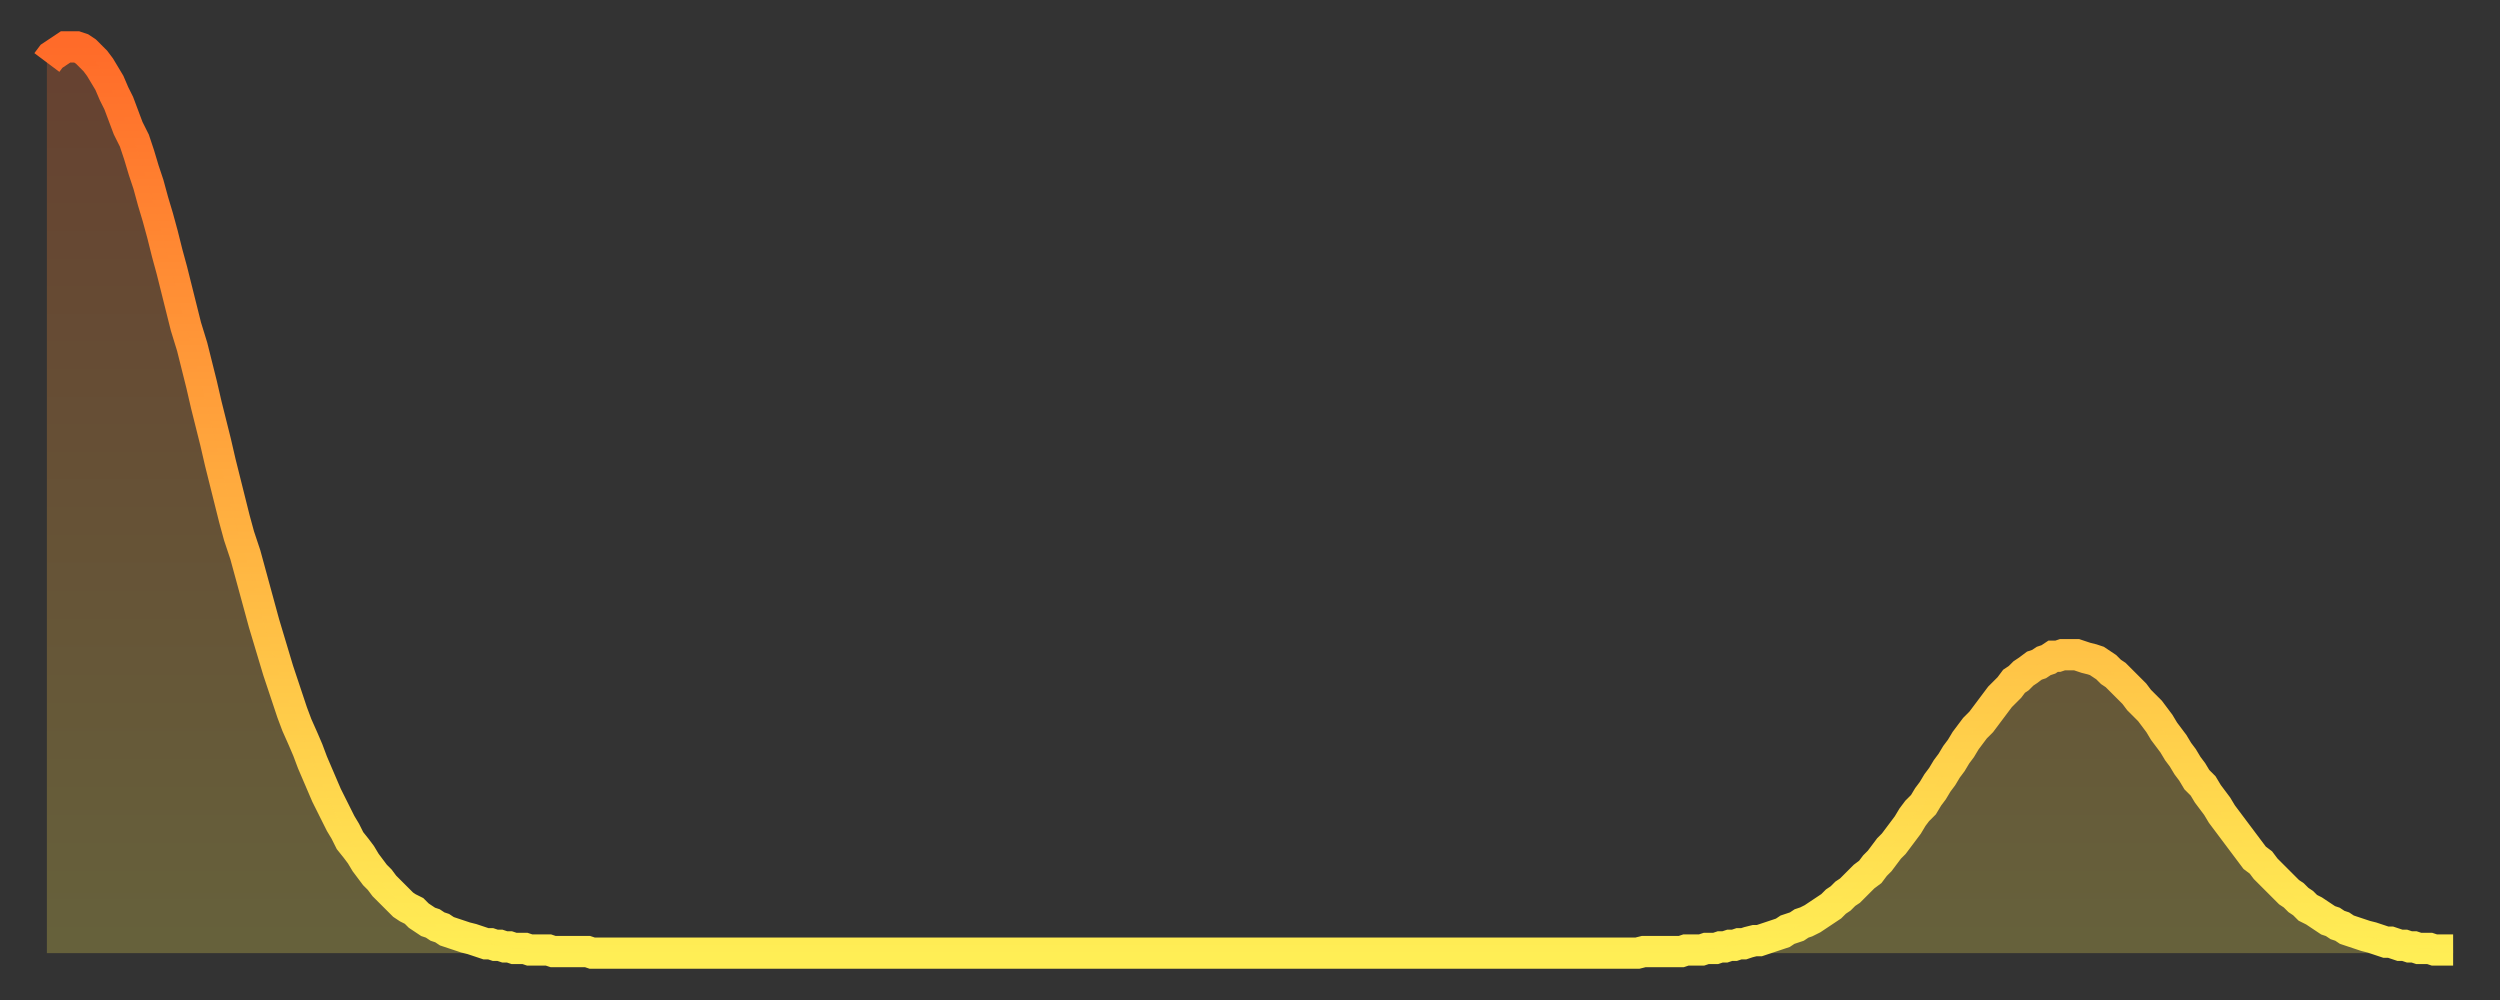
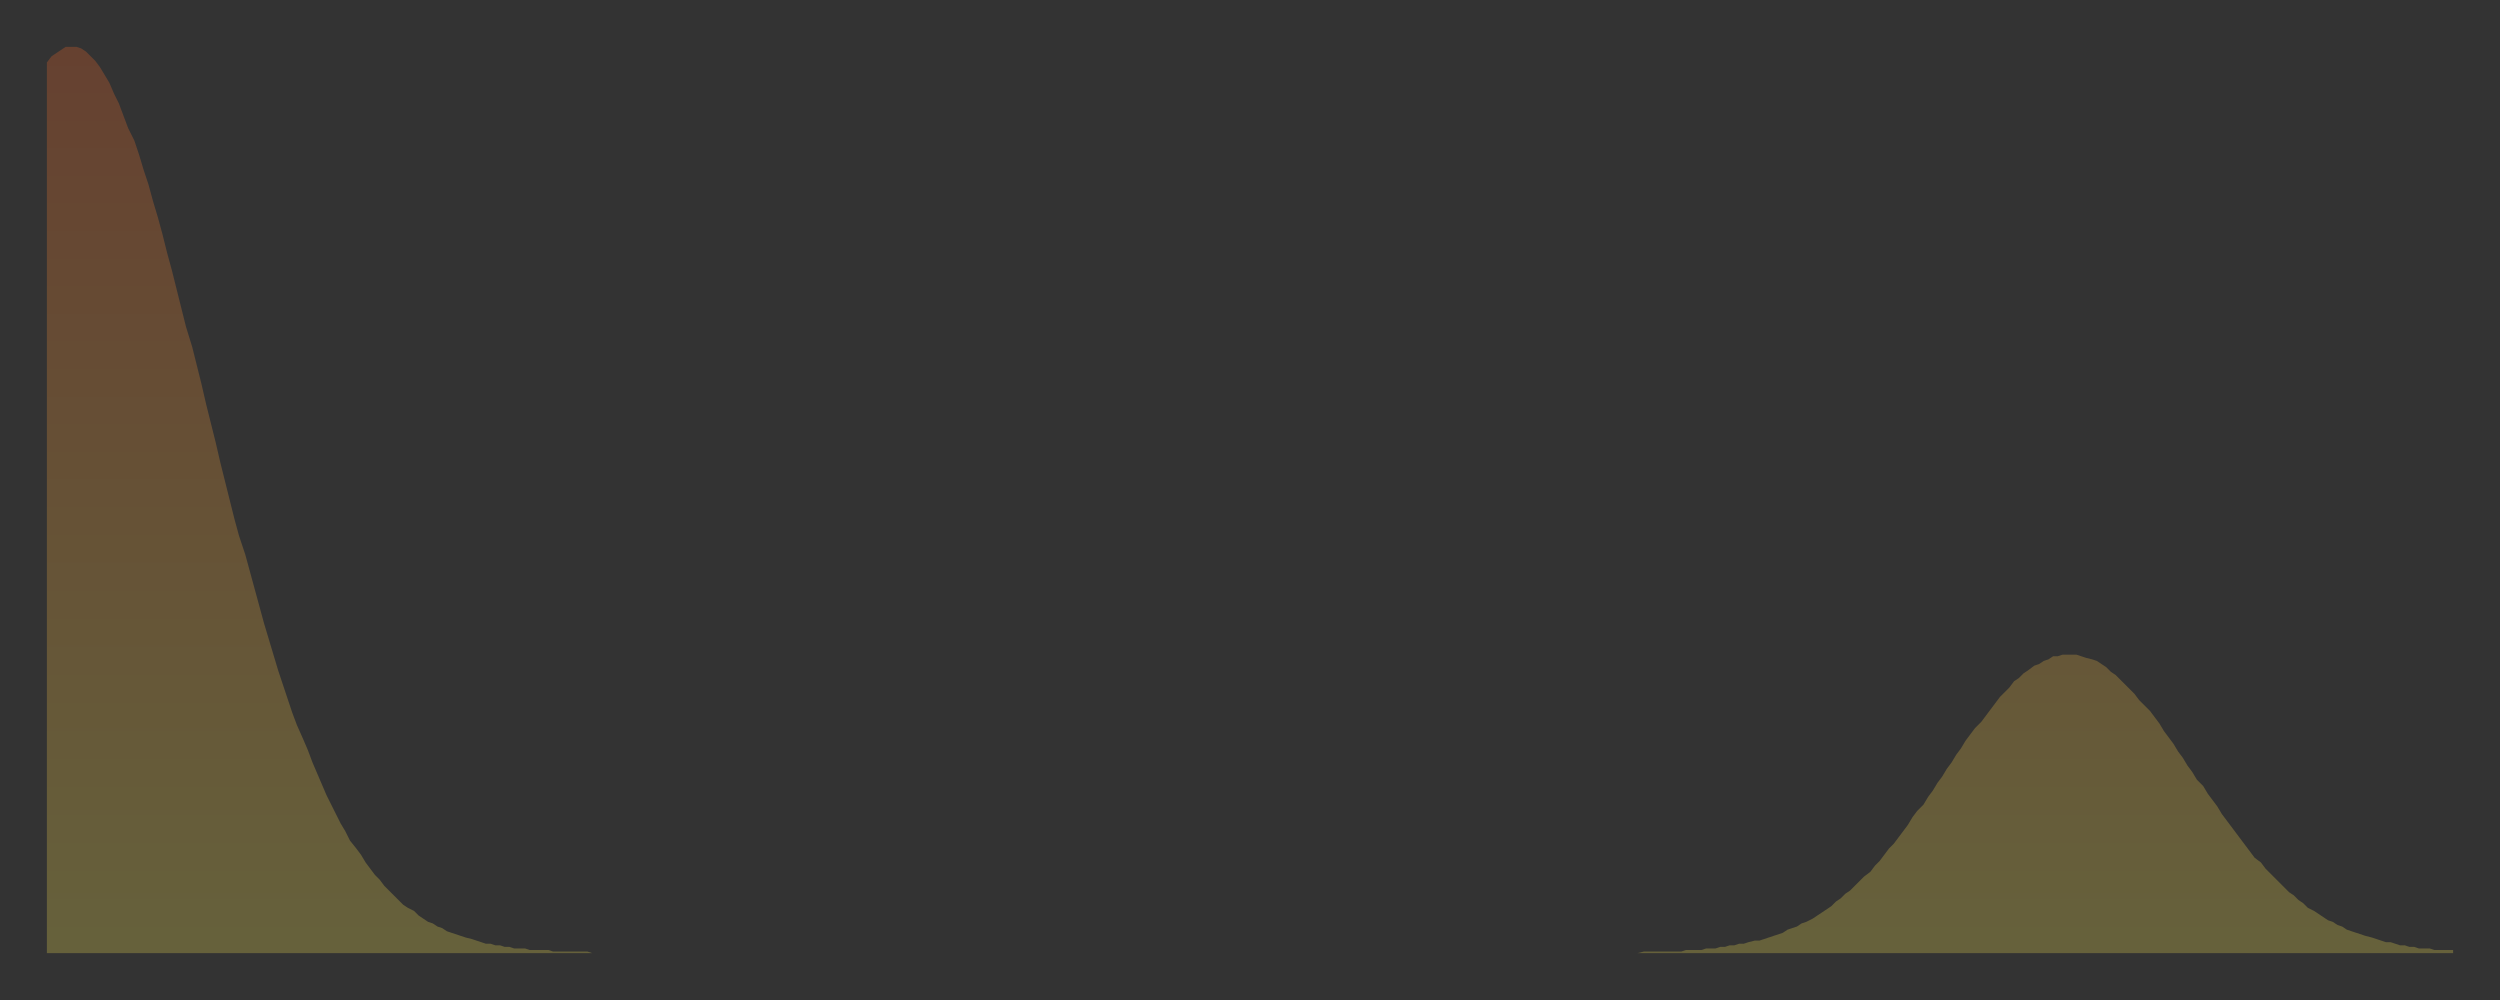
<svg xmlns="http://www.w3.org/2000/svg" baseProfile="full" height="64" version="1.1" width="160">
  <rect width="100%" height="100%" fill="#333333" stroke="none" />
  <defs>
    <linearGradient id="id1327336" x1="0" x2="0" y1="0" y2="1">
      <stop offset="0%" stop-color="#ff6b29" />
      <stop offset="50%" stop-color="#ffad3f" />
      <stop offset="100%" stop-color="#ffee55" />
    </linearGradient>
  </defs>
  <g transform="translate(3,3)">
    <g>
-       <path d="M 0.0 1.0 0.3 0.6 0.6 0.4 0.9 0.2 1.2 0.0 1.5 0.0 1.9 0.0 2.2 0.1 2.5 0.3 2.8 0.6 3.1 0.9 3.4 1.3 3.7 1.8 4.0 2.3 4.3 3.0 4.6 3.6 4.9 4.4 5.2 5.2 5.6 6.0 5.9 6.9 6.2 7.9 6.5 8.8 6.8 9.9 7.1 10.9 7.4 12.0 7.7 13.2 8.0 14.3 8.3 15.5 8.6 16.7 8.9 17.9 9.3 19.2 9.6 20.4 9.9 21.6 10.2 22.9 10.5 24.1 10.8 25.3 11.1 26.6 11.4 27.8 11.7 29.0 12.0 30.2 12.3 31.3 12.7 32.5 13.0 33.6 13.3 34.7 13.6 35.8 13.9 36.9 14.2 37.9 14.5 38.9 14.8 39.9 15.1 40.8 15.4 41.7 15.7 42.6 16.0 43.4 16.4 44.3 16.7 45.0 17.0 45.8 17.3 46.5 17.6 47.2 17.9 47.9 18.2 48.5 18.5 49.1 18.8 49.7 19.1 50.2 19.4 50.8 19.8 51.3 20.1 51.7 20.4 52.2 20.7 52.6 21.0 53.0 21.3 53.3 21.6 53.7 21.9 54.0 22.2 54.3 22.5 54.6 22.8 54.9 23.1 55.1 23.5 55.3 23.8 55.6 24.1 55.8 24.4 56.0 24.7 56.1 25.0 56.3 25.3 56.4 25.6 56.6 25.9 56.7 26.2 56.8 26.5 56.9 26.8 57.0 27.2 57.1 27.5 57.2 27.8 57.3 28.1 57.4 28.4 57.4 28.7 57.5 29.0 57.5 29.3 57.6 29.6 57.6 29.9 57.7 30.2 57.7 30.6 57.7 30.9 57.8 31.2 57.8 31.5 57.8 31.8 57.8 32.1 57.8 32.4 57.9 32.7 57.9 33.0 57.9 33.3 57.9 33.6 57.9 33.9 57.9 34.3 57.9 34.6 57.9 34.9 58.0 35.2 58.0 35.5 58.0 35.8 58.0 36.1 58.0 36.4 58.0 36.7 58.0 37.0 58.0 37.3 58.0 37.7 58.0 38.0 58.0 38.3 58.0 38.6 58.0 38.9 58.0 39.2 58.0 39.5 58.0 39.8 58.0 40.1 58.0 40.4 58.0 40.7 58.0 41.0 58.0 41.4 58.0 41.7 58.0 42.0 58.0 42.3 58.0 42.6 58.0 42.9 58.0 43.2 58.0 43.5 58.0 43.8 58.0 44.1 58.0 44.4 58.0 44.7 58.0 45.1 58.0 45.4 58.0 45.7 58.0 46.0 58.0 46.3 58.0 46.6 58.0 46.9 58.0 47.2 58.0 47.5 58.0 47.8 58.0 48.1 58.0 48.5 58.0 48.8 58.0 49.1 58.0 49.4 58.0 49.7 58.0 50.0 58.0 50.3 58.0 50.6 58.0 50.9 58.0 51.2 58.0 51.5 58.0 51.8 58.0 52.2 58.0 52.5 58.0 52.8 58.0 53.1 58.0 53.4 58.0 53.7 58.0 54.0 58.0 54.3 58.0 54.6 58.0 54.9 58.0 55.2 58.0 55.6 58.0 55.9 58.0 56.2 58.0 56.5 58.0 56.8 58.0 57.1 58.0 57.4 58.0 57.7 58.0 58.0 58.0 58.3 58.0 58.6 58.0 58.9 58.0 59.3 58.0 59.6 58.0 59.9 58.0 60.2 58.0 60.5 58.0 60.8 58.0 61.1 58.0 61.4 58.0 61.7 58.0 62.0 58.0 62.3 58.0 62.6 58.0 63.0 58.0 63.3 58.0 63.6 58.0 63.9 58.0 64.2 58.0 64.5 58.0 64.8 58.0 65.1 58.0 65.4 58.0 65.7 58.0 66.0 58.0 66.4 58.0 66.7 58.0 67.0 58.0 67.3 58.0 67.6 58.0 67.9 58.0 68.2 58.0 68.5 58.0 68.8 58.0 69.1 58.0 69.4 58.0 69.7 58.0 70.1 58.0 70.4 58.0 70.7 58.0 71.0 58.0 71.3 58.0 71.6 58.0 71.9 58.0 72.2 58.0 72.5 58.0 72.8 58.0 73.1 58.0 73.5 58.0 73.8 58.0 74.1 58.0 74.4 58.0 74.7 58.0 75.0 58.0 75.3 58.0 75.6 58.0 75.9 58.0 76.2 58.0 76.5 58.0 76.8 58.0 77.2 58.0 77.5 58.0 77.8 58.0 78.1 58.0 78.4 58.0 78.7 58.0 79.0 58.0 79.3 58.0 79.6 58.0 79.9 58.0 80.2 58.0 80.5 58.0 80.9 58.0 81.2 58.0 81.5 58.0 81.8 58.0 82.1 58.0 82.4 58.0 82.7 58.0 83.0 58.0 83.3 58.0 83.6 58.0 83.9 58.0 84.3 58.0 84.6 58.0 84.9 58.0 85.2 58.0 85.5 58.0 85.8 58.0 86.1 58.0 86.4 58.0 86.7 58.0 87.0 58.0 87.3 58.0 87.6 58.0 88.0 58.0 88.3 58.0 88.6 58.0 88.9 58.0 89.2 58.0 89.5 58.0 89.8 58.0 90.1 58.0 90.4 58.0 90.7 58.0 91.0 58.0 91.4 58.0 91.7 58.0 92.0 58.0 92.3 58.0 92.6 58.0 92.9 58.0 93.2 58.0 93.5 58.0 93.8 58.0 94.1 58.0 94.4 58.0 94.7 58.0 95.1 58.0 95.4 58.0 95.7 58.0 96.0 58.0 96.3 58.0 96.6 58.0 96.9 58.0 97.2 58.0 97.5 58.0 97.8 58.0 98.1 58.0 98.4 58.0 98.8 58.0 99.1 58.0 99.4 58.0 99.7 58.0 100.0 58.0 100.3 58.0 100.6 58.0 100.9 58.0 101.2 58.0 101.5 58.0 101.8 58.0 102.2 57.9 102.5 57.9 102.8 57.9 103.1 57.9 103.4 57.9 103.7 57.9 104.0 57.9 104.3 57.9 104.6 57.9 104.9 57.8 105.2 57.8 105.5 57.8 105.9 57.8 106.2 57.7 106.5 57.7 106.8 57.7 107.1 57.6 107.4 57.6 107.7 57.5 108.0 57.5 108.3 57.4 108.6 57.4 108.9 57.3 109.3 57.2 109.6 57.2 109.9 57.1 110.2 57.0 110.5 56.9 110.8 56.8 111.1 56.7 111.4 56.5 111.7 56.4 112.0 56.3 112.3 56.1 112.6 56.0 113.0 55.8 113.3 55.6 113.6 55.4 113.9 55.2 114.2 55.0 114.5 54.7 114.8 54.5 115.1 54.2 115.4 54.0 115.7 53.7 116.0 53.4 116.3 53.1 116.7 52.8 117.0 52.4 117.3 52.1 117.6 51.7 117.9 51.3 118.2 51.0 118.5 50.6 118.8 50.2 119.1 49.8 119.4 49.3 119.7 48.9 120.1 48.5 120.4 48.0 120.7 47.6 121.0 47.1 121.3 46.7 121.6 46.2 121.9 45.8 122.2 45.3 122.5 44.9 122.8 44.4 123.1 44.0 123.4 43.6 123.8 43.2 124.1 42.8 124.4 42.4 124.7 42.0 125.0 41.6 125.3 41.3 125.6 41.0 125.9 40.6 126.2 40.4 126.5 40.1 126.8 39.9 127.2 39.6 127.5 39.5 127.8 39.3 128.1 39.2 128.4 39.0 128.7 39.0 129.0 38.9 129.3 38.9 129.6 38.9 129.9 38.9 130.2 39.0 130.5 39.1 130.9 39.2 131.2 39.3 131.5 39.5 131.8 39.7 132.1 40.0 132.4 40.2 132.7 40.5 133.0 40.8 133.3 41.1 133.6 41.4 133.9 41.8 134.2 42.1 134.6 42.5 134.9 42.9 135.2 43.3 135.5 43.8 135.8 44.2 136.1 44.6 136.4 45.1 136.7 45.5 137.0 46.0 137.3 46.4 137.6 46.9 138.0 47.3 138.3 47.8 138.6 48.2 138.9 48.6 139.2 49.1 139.5 49.5 139.8 49.9 140.1 50.3 140.4 50.7 140.7 51.1 141.0 51.5 141.3 51.9 141.7 52.2 142.0 52.6 142.3 52.9 142.6 53.2 142.9 53.5 143.2 53.8 143.5 54.1 143.8 54.3 144.1 54.6 144.4 54.8 144.7 55.1 145.1 55.3 145.4 55.5 145.7 55.7 146.0 55.9 146.3 56.0 146.6 56.2 146.9 56.3 147.2 56.5 147.5 56.6 147.8 56.7 148.1 56.8 148.4 56.9 148.8 57.0 149.1 57.1 149.4 57.2 149.7 57.3 150.0 57.3 150.3 57.4 150.6 57.5 150.9 57.5 151.2 57.6 151.5 57.6 151.8 57.7 152.1 57.7 152.5 57.7 152.8 57.8 153.1 57.8 153.4 57.8 153.7 57.8 154.0 57.8" fill="none" id="graph-curve" opacity="1" stroke="url(#id1327336)" stroke-width="2" />
      <path d="M 0 58 L 0.0 1.0 0.3 0.6 0.6 0.4 0.9 0.2 1.2 0.0 1.5 0.0 1.9 0.0 2.2 0.1 2.5 0.3 2.8 0.6 3.1 0.9 3.4 1.3 3.7 1.8 4.0 2.3 4.3 3.0 4.6 3.6 4.9 4.4 5.2 5.2 5.6 6.0 5.9 6.9 6.2 7.9 6.5 8.8 6.8 9.9 7.1 10.9 7.4 12.0 7.7 13.2 8.0 14.3 8.3 15.5 8.6 16.7 8.9 17.9 9.3 19.2 9.6 20.4 9.9 21.6 10.2 22.9 10.5 24.1 10.8 25.3 11.1 26.6 11.4 27.8 11.7 29.0 12.0 30.2 12.3 31.3 12.7 32.5 13.0 33.6 13.3 34.7 13.6 35.8 13.9 36.9 14.2 37.9 14.5 38.9 14.8 39.9 15.1 40.8 15.4 41.7 15.7 42.6 16.0 43.4 16.4 44.3 16.7 45.0 17.0 45.8 17.3 46.5 17.6 47.2 17.9 47.9 18.2 48.5 18.5 49.1 18.8 49.7 19.1 50.2 19.4 50.8 19.8 51.3 20.1 51.7 20.4 52.2 20.7 52.6 21.0 53.0 21.3 53.3 21.6 53.7 21.9 54.0 22.2 54.3 22.5 54.6 22.8 54.9 23.1 55.1 23.5 55.3 23.8 55.6 24.1 55.8 24.4 56.0 24.7 56.1 25.0 56.3 25.3 56.4 25.6 56.6 25.9 56.7 26.2 56.8 26.5 56.9 26.8 57.0 27.2 57.1 27.5 57.2 27.8 57.3 28.1 57.4 28.4 57.4 28.7 57.5 29.0 57.5 29.3 57.6 29.6 57.6 29.9 57.7 30.2 57.7 30.6 57.7 30.9 57.8 31.2 57.8 31.5 57.8 31.8 57.8 32.1 57.8 32.4 57.9 32.7 57.9 33.0 57.9 33.3 57.9 33.6 57.9 33.9 57.9 34.3 57.9 34.6 57.9 34.9 58.0 35.2 58.0 35.5 58.0 35.8 58.0 36.1 58.0 36.4 58.0 36.7 58.0 37.0 58.0 37.3 58.0 37.7 58.0 38.0 58.0 38.3 58.0 38.6 58.0 38.9 58.0 39.2 58.0 39.5 58.0 39.8 58.0 40.1 58.0 40.4 58.0 40.7 58.0 41.0 58.0 41.4 58.0 41.7 58.0 42.0 58.0 42.3 58.0 42.6 58.0 42.9 58.0 43.2 58.0 43.5 58.0 43.8 58.0 44.1 58.0 44.4 58.0 44.7 58.0 45.1 58.0 45.4 58.0 45.7 58.0 46.0 58.0 46.3 58.0 46.6 58.0 46.9 58.0 47.2 58.0 47.5 58.0 47.8 58.0 48.1 58.0 48.5 58.0 48.8 58.0 49.1 58.0 49.4 58.0 49.7 58.0 50.0 58.0 50.3 58.0 50.6 58.0 50.9 58.0 51.2 58.0 51.5 58.0 51.8 58.0 52.2 58.0 52.5 58.0 52.8 58.0 53.1 58.0 53.4 58.0 53.7 58.0 54.0 58.0 54.3 58.0 54.6 58.0 54.9 58.0 55.2 58.0 55.6 58.0 55.9 58.0 56.2 58.0 56.5 58.0 56.8 58.0 57.1 58.0 57.4 58.0 57.7 58.0 58.0 58.0 58.3 58.0 58.6 58.0 58.9 58.0 59.3 58.0 59.6 58.0 59.9 58.0 60.2 58.0 60.5 58.0 60.8 58.0 61.1 58.0 61.4 58.0 61.7 58.0 62.0 58.0 62.3 58.0 62.6 58.0 63.0 58.0 63.3 58.0 63.6 58.0 63.9 58.0 64.2 58.0 64.5 58.0 64.8 58.0 65.1 58.0 65.4 58.0 65.7 58.0 66.0 58.0 66.4 58.0 66.7 58.0 67.0 58.0 67.3 58.0 67.6 58.0 67.9 58.0 68.2 58.0 68.5 58.0 68.8 58.0 69.1 58.0 69.4 58.0 69.7 58.0 70.1 58.0 70.4 58.0 70.7 58.0 71.0 58.0 71.3 58.0 71.6 58.0 71.9 58.0 72.2 58.0 72.5 58.0 72.8 58.0 73.1 58.0 73.5 58.0 73.8 58.0 74.1 58.0 74.4 58.0 74.7 58.0 75.0 58.0 75.3 58.0 75.6 58.0 75.9 58.0 76.2 58.0 76.5 58.0 76.8 58.0 77.2 58.0 77.5 58.0 77.8 58.0 78.1 58.0 78.4 58.0 78.7 58.0 79.0 58.0 79.3 58.0 79.6 58.0 79.9 58.0 80.2 58.0 80.5 58.0 80.9 58.0 81.2 58.0 81.5 58.0 81.8 58.0 82.1 58.0 82.4 58.0 82.7 58.0 83.0 58.0 83.3 58.0 83.6 58.0 83.9 58.0 84.3 58.0 84.6 58.0 84.9 58.0 85.2 58.0 85.5 58.0 85.8 58.0 86.1 58.0 86.4 58.0 86.7 58.0 87.0 58.0 87.3 58.0 87.6 58.0 88.0 58.0 88.3 58.0 88.6 58.0 88.9 58.0 89.2 58.0 89.5 58.0 89.8 58.0 90.1 58.0 90.4 58.0 90.7 58.0 91.0 58.0 91.4 58.0 91.7 58.0 92.0 58.0 92.3 58.0 92.6 58.0 92.9 58.0 93.2 58.0 93.5 58.0 93.8 58.0 94.1 58.0 94.4 58.0 94.7 58.0 95.1 58.0 95.4 58.0 95.7 58.0 96.0 58.0 96.3 58.0 96.6 58.0 96.9 58.0 97.2 58.0 97.5 58.0 97.8 58.0 98.1 58.0 98.4 58.0 98.8 58.0 99.1 58.0 99.4 58.0 99.7 58.0 100.0 58.0 100.3 58.0 100.6 58.0 100.9 58.0 101.2 58.0 101.5 58.0 101.8 58.0 102.2 57.9 102.5 57.9 102.8 57.9 103.1 57.9 103.4 57.9 103.7 57.9 104.0 57.9 104.3 57.9 104.6 57.9 104.9 57.8 105.2 57.8 105.5 57.8 105.9 57.8 106.2 57.7 106.5 57.7 106.8 57.7 107.1 57.6 107.4 57.6 107.7 57.5 108.0 57.5 108.3 57.4 108.6 57.4 108.9 57.3 109.3 57.2 109.6 57.2 109.9 57.1 110.2 57.0 110.5 56.9 110.8 56.8 111.1 56.7 111.4 56.5 111.7 56.4 112.0 56.3 112.3 56.1 112.6 56.0 113.0 55.8 113.3 55.6 113.6 55.4 113.9 55.2 114.2 55.0 114.5 54.7 114.8 54.5 115.1 54.2 115.4 54.0 115.7 53.7 116.0 53.4 116.3 53.1 116.7 52.8 117.0 52.4 117.3 52.1 117.6 51.7 117.9 51.3 118.2 51.0 118.5 50.6 118.8 50.2 119.1 49.8 119.4 49.3 119.7 48.9 120.1 48.5 120.4 48.0 120.7 47.6 121.0 47.1 121.3 46.7 121.6 46.2 121.9 45.8 122.2 45.3 122.5 44.9 122.8 44.4 123.1 44.0 123.4 43.6 123.8 43.2 124.1 42.8 124.4 42.4 124.7 42.0 125.0 41.6 125.3 41.3 125.6 41.0 125.9 40.6 126.2 40.4 126.5 40.1 126.8 39.9 127.2 39.6 127.5 39.5 127.8 39.3 128.1 39.2 128.4 39.0 128.7 39.0 129.0 38.9 129.3 38.9 129.6 38.9 129.9 38.9 130.2 39.0 130.5 39.1 130.9 39.2 131.2 39.3 131.5 39.5 131.8 39.7 132.1 40.0 132.4 40.2 132.7 40.5 133.0 40.8 133.3 41.1 133.6 41.4 133.9 41.8 134.2 42.1 134.6 42.5 134.9 42.9 135.2 43.3 135.5 43.8 135.8 44.2 136.1 44.6 136.4 45.1 136.7 45.5 137.0 46.0 137.3 46.4 137.6 46.9 138.0 47.3 138.3 47.8 138.6 48.2 138.9 48.6 139.2 49.1 139.5 49.5 139.8 49.9 140.1 50.3 140.4 50.7 140.7 51.1 141.0 51.5 141.3 51.9 141.7 52.2 142.0 52.6 142.3 52.9 142.6 53.2 142.9 53.5 143.2 53.8 143.5 54.1 143.8 54.3 144.1 54.6 144.4 54.8 144.7 55.1 145.1 55.3 145.4 55.5 145.7 55.7 146.0 55.9 146.3 56.0 146.6 56.2 146.9 56.3 147.2 56.5 147.5 56.6 147.8 56.7 148.1 56.8 148.4 56.9 148.8 57.0 149.1 57.1 149.4 57.2 149.7 57.3 150.0 57.3 150.3 57.4 150.6 57.5 150.9 57.5 151.2 57.6 151.5 57.6 151.8 57.7 152.1 57.7 152.5 57.7 152.8 57.8 153.1 57.8 153.4 57.8 153.7 57.8 154.0 57.8 154 58" fill="url(#id1327336)" fill-opacity=".25" id="graph-shadow" />
    </g>
  </g>
</svg>